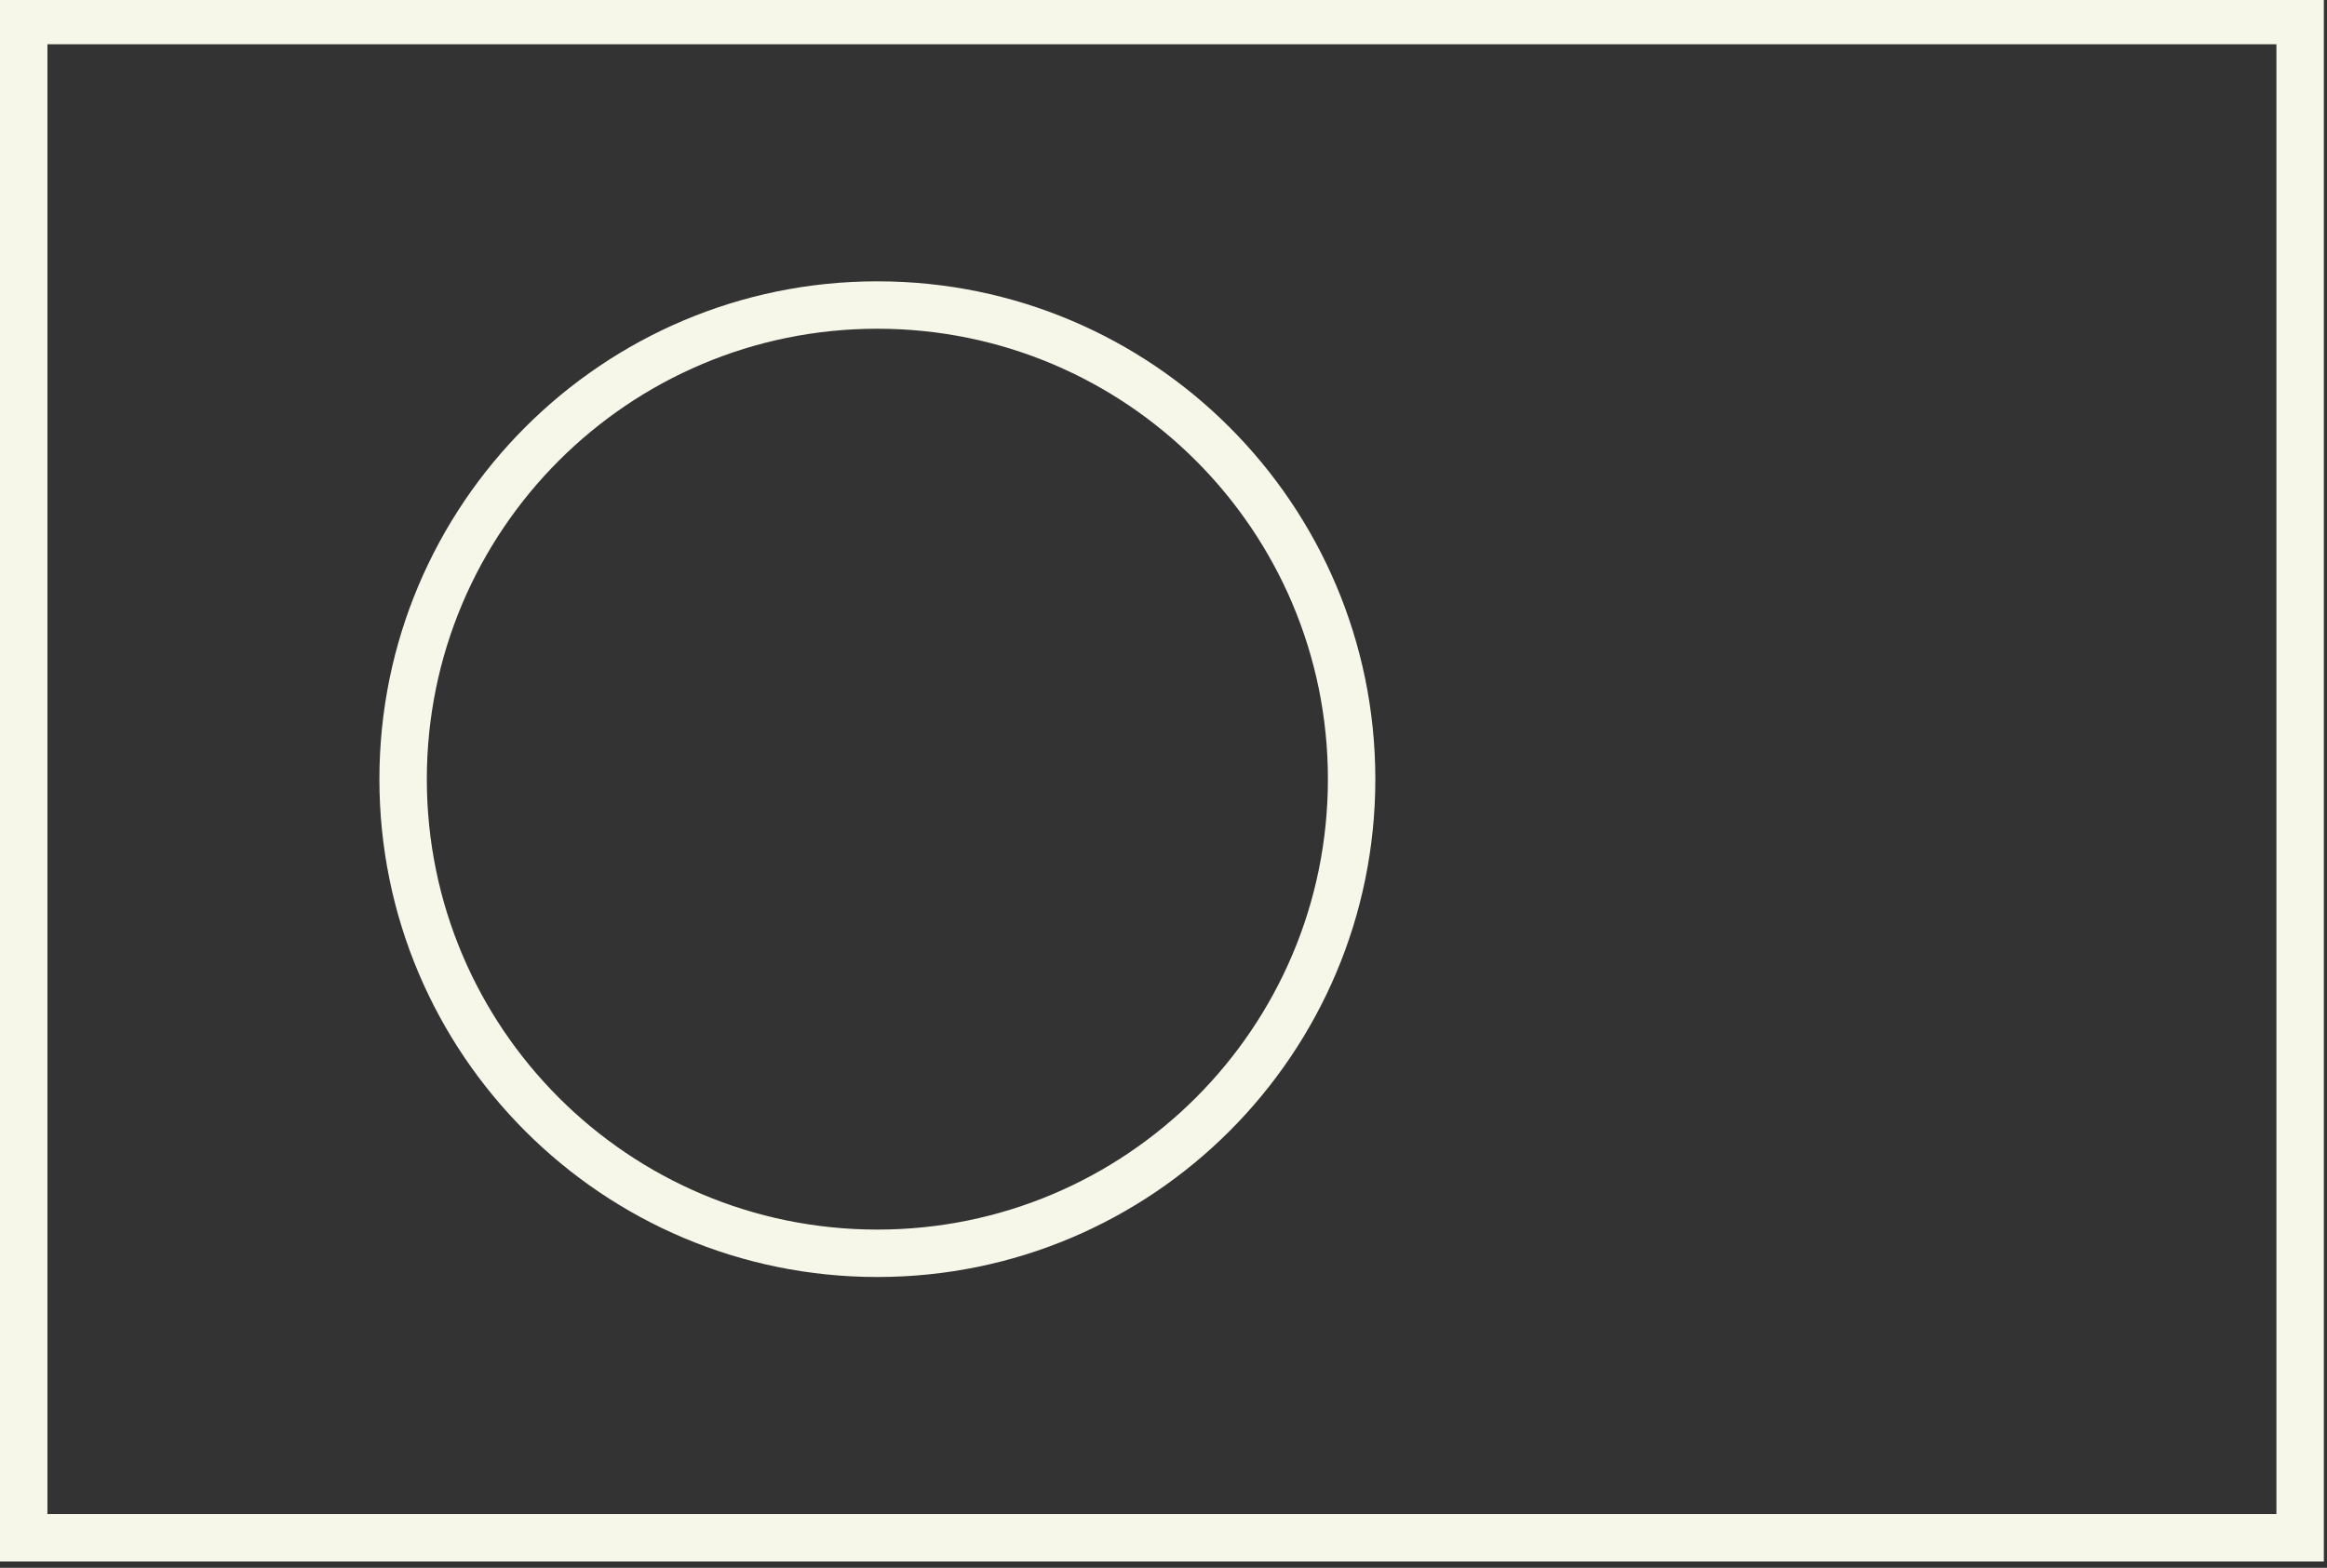
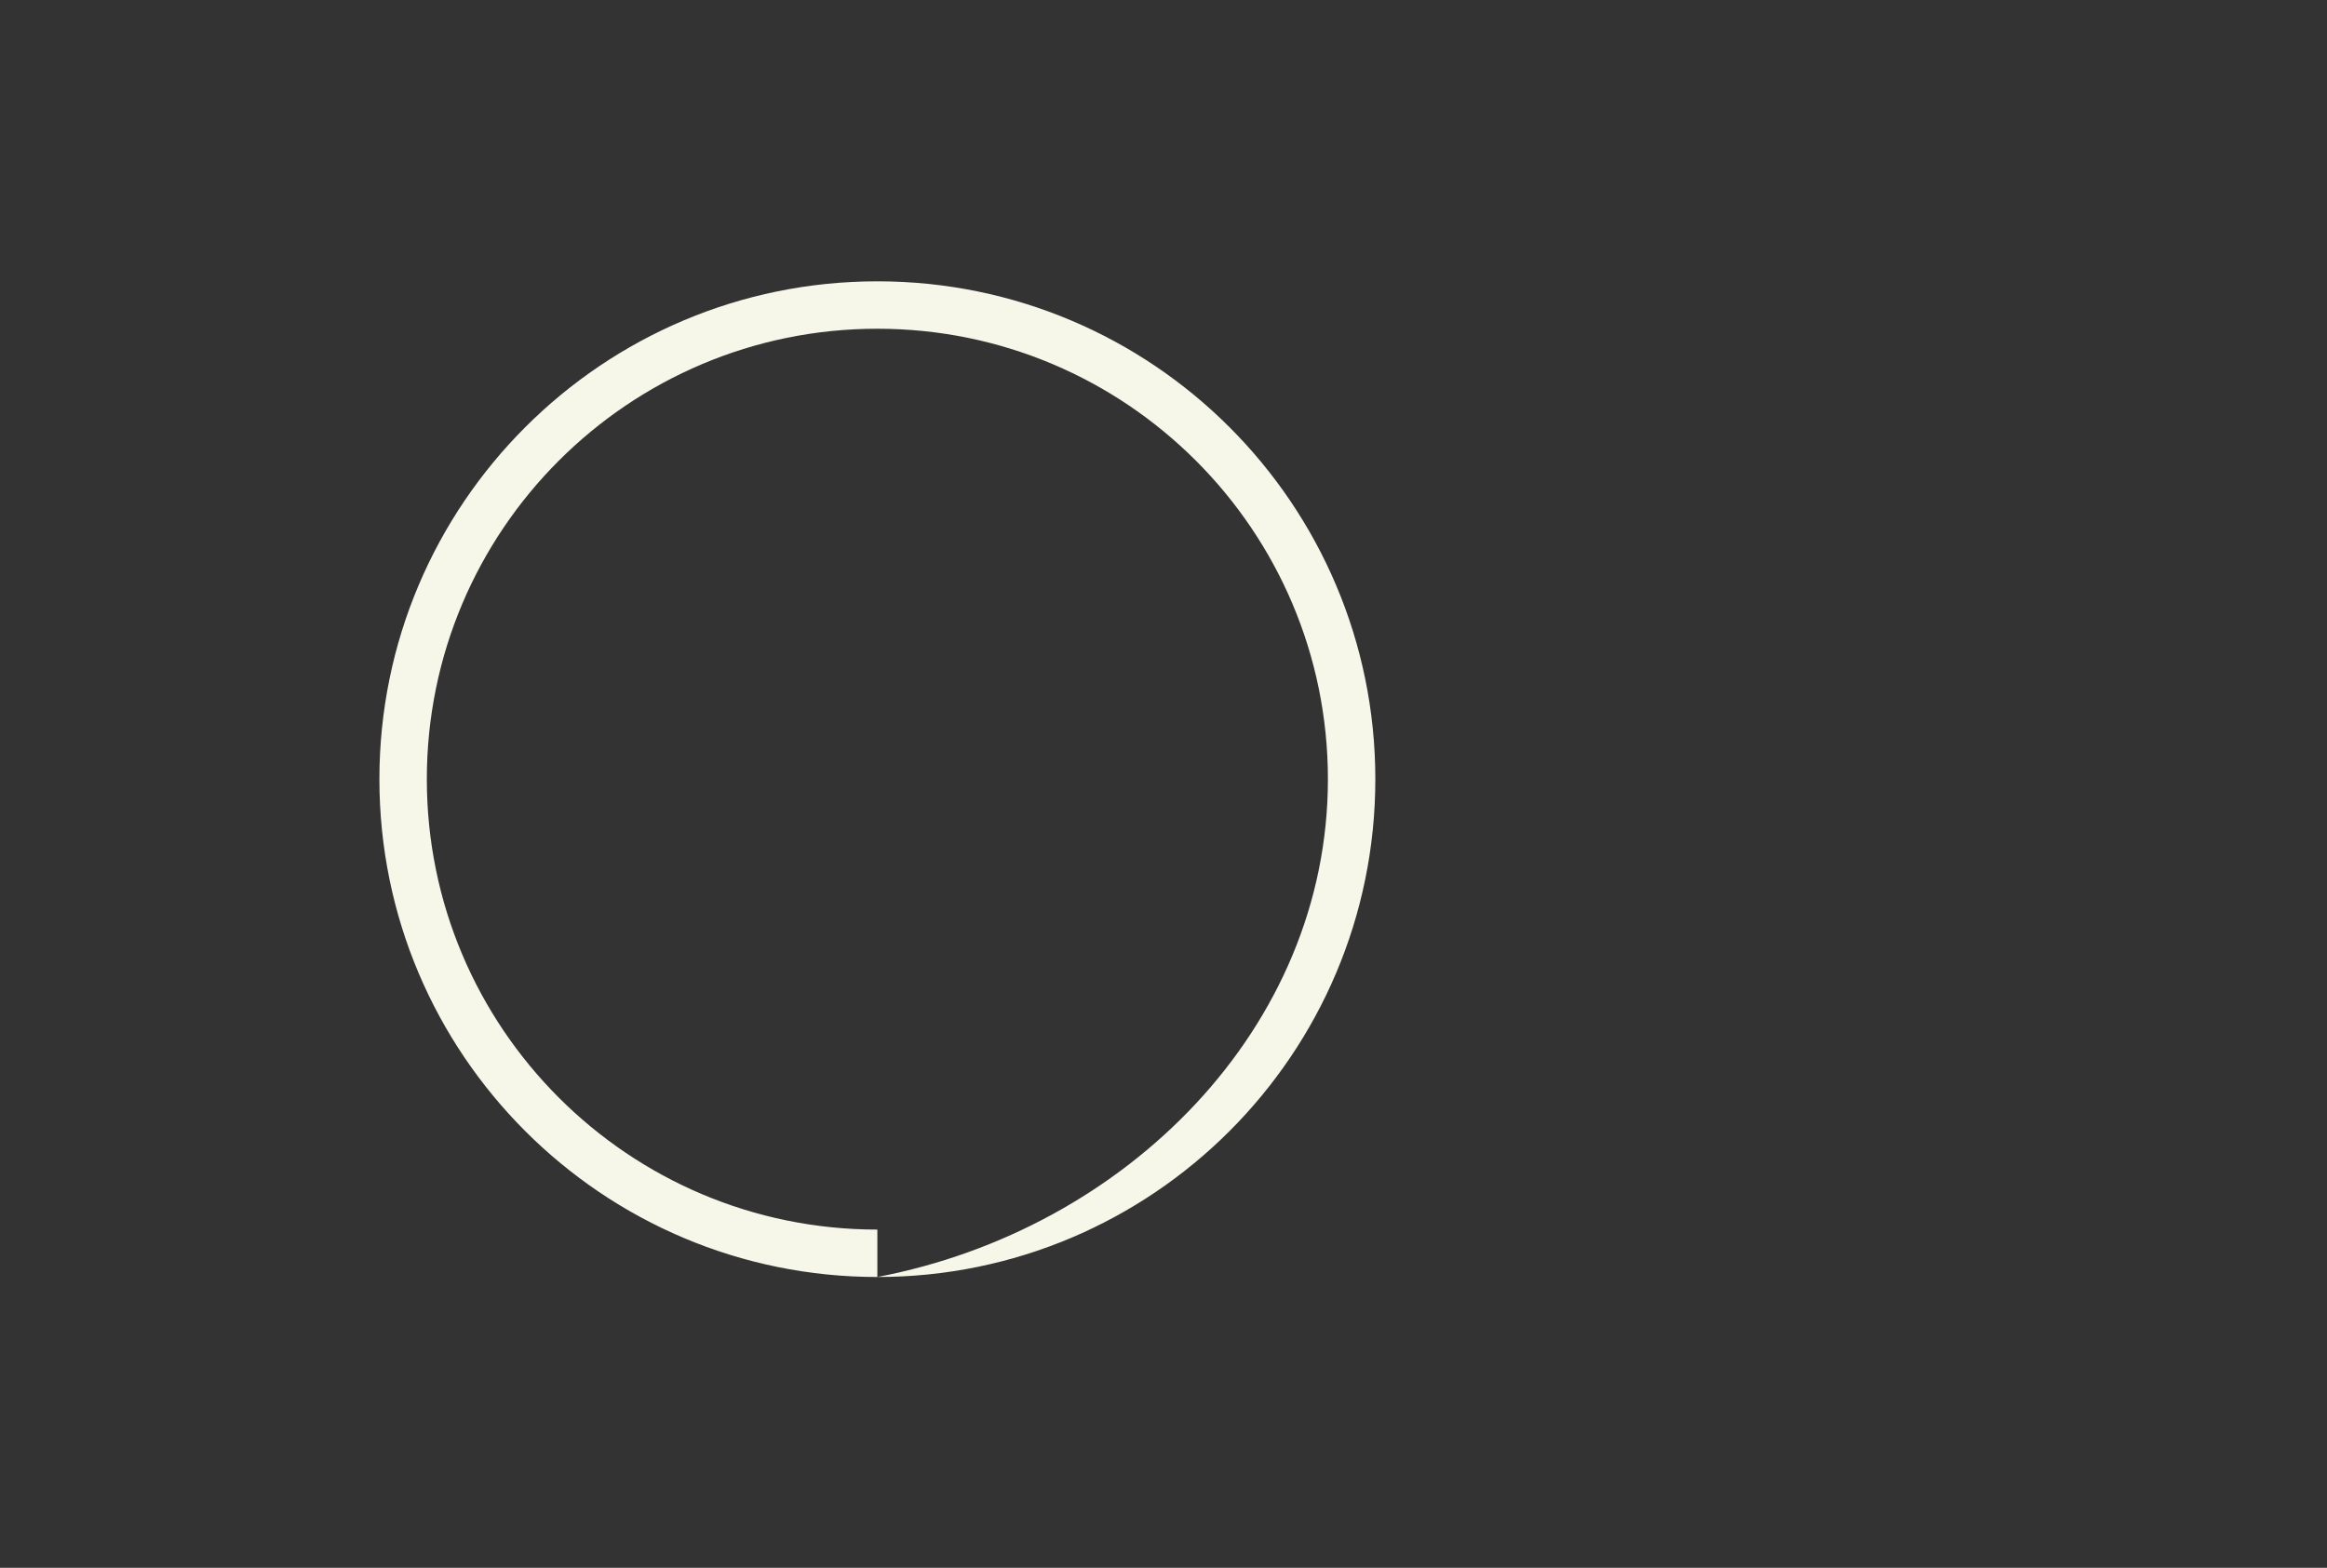
<svg xmlns="http://www.w3.org/2000/svg" fill="#f6f6e9" height="24.8" preserveAspectRatio="xMidYMid meet" version="1" viewBox="0.0 0.3 36.8 24.8" width="36.8" zoomAndPan="magnify">
  <rect x="0.0" y="0.3" width="36.8" height="24.8" fill="#333333" stroke="none" />
  <g id="change1_1">
-     <path d="M 0.75 24.25 L 36 24.25 L 36 1 L 0.75 1 Z M 36.75 25 L 0 25 L 0 0.25 L 36.75 0.25 Z M 36.75 25" fill="inherit" />
-     <path d="M 13.875 20.5 C 9.527 20.5 6 16.973 6 12.625 C 6 8.277 9.527 4.75 13.875 4.75 C 18.223 4.75 21.75 8.277 21.75 12.625 C 21.75 16.973 18.223 20.5 13.875 20.5 Z M 13.875 19.75 C 17.809 19.75 21 16.559 21 12.625 C 21 8.691 17.809 5.5 13.875 5.5 C 9.941 5.5 6.75 8.691 6.75 12.625 C 6.75 16.559 9.941 19.75 13.875 19.75 Z M 13.875 19.75" fill="inherit" />
+     <path d="M 13.875 20.5 C 9.527 20.5 6 16.973 6 12.625 C 6 8.277 9.527 4.75 13.875 4.75 C 18.223 4.75 21.75 8.277 21.75 12.625 C 21.75 16.973 18.223 20.5 13.875 20.5 Z C 17.809 19.75 21 16.559 21 12.625 C 21 8.691 17.809 5.5 13.875 5.5 C 9.941 5.5 6.75 8.691 6.75 12.625 C 6.75 16.559 9.941 19.75 13.875 19.75 Z M 13.875 19.75" fill="inherit" />
  </g>
</svg>